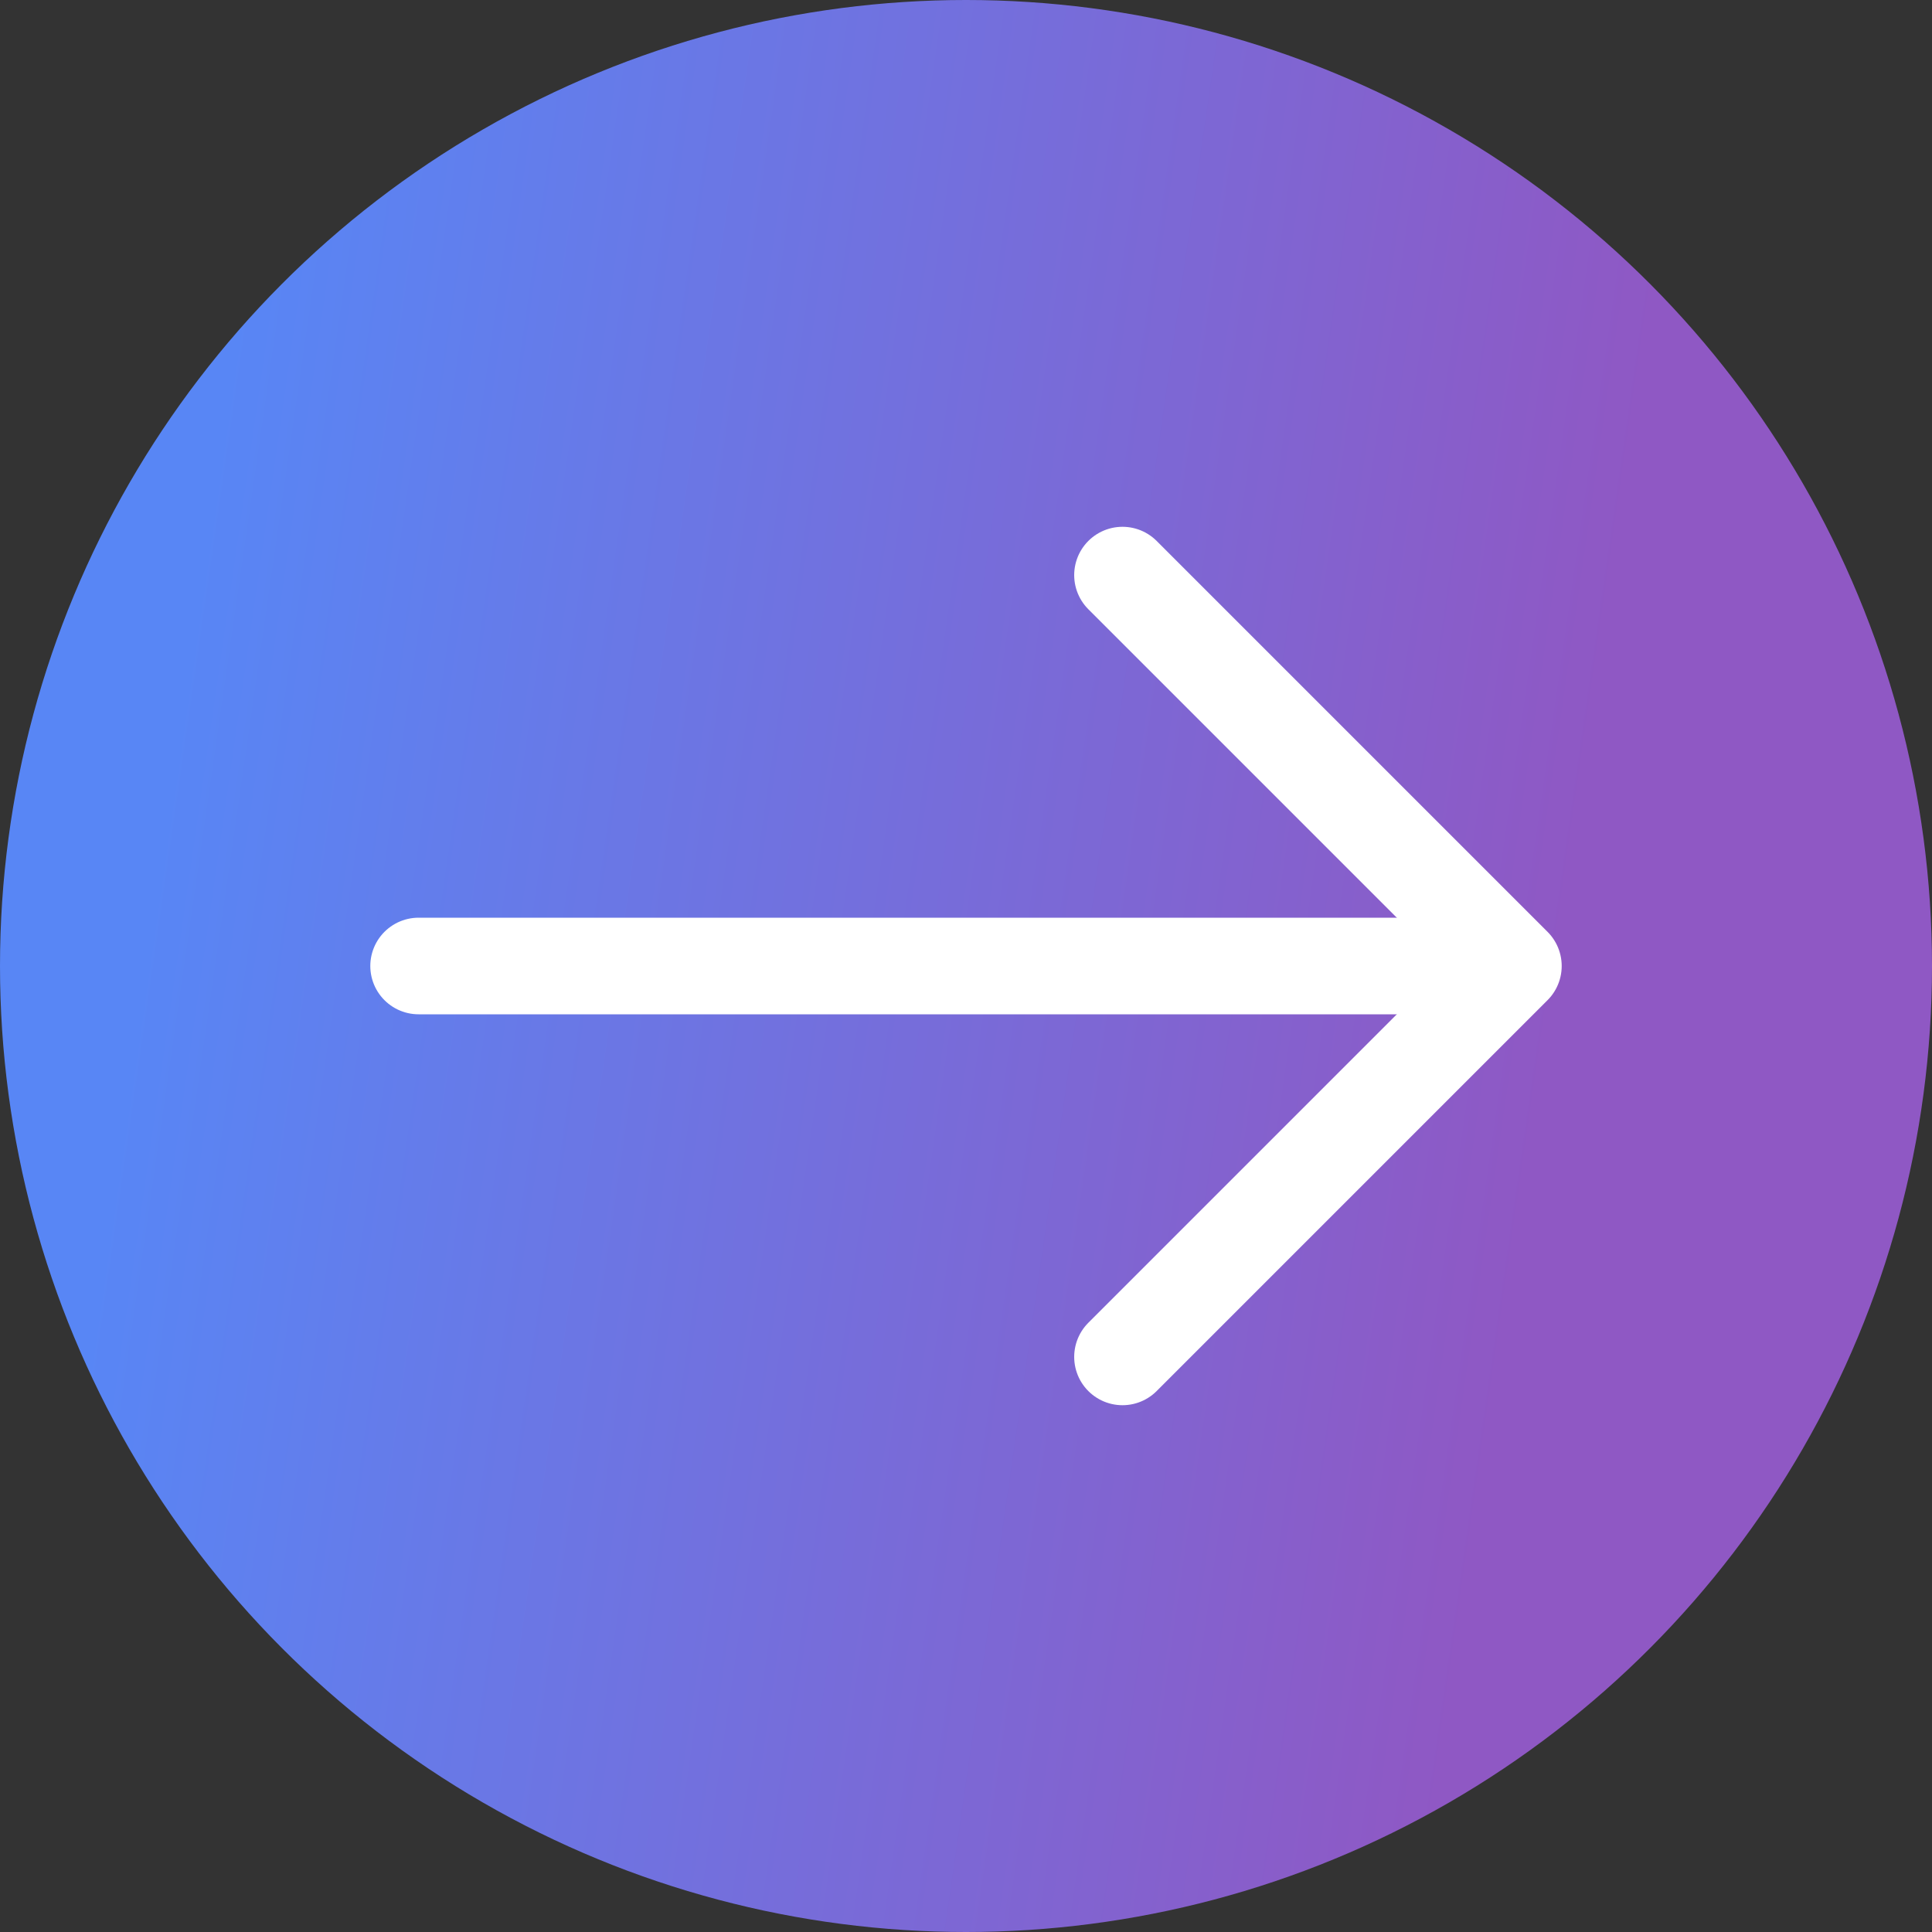
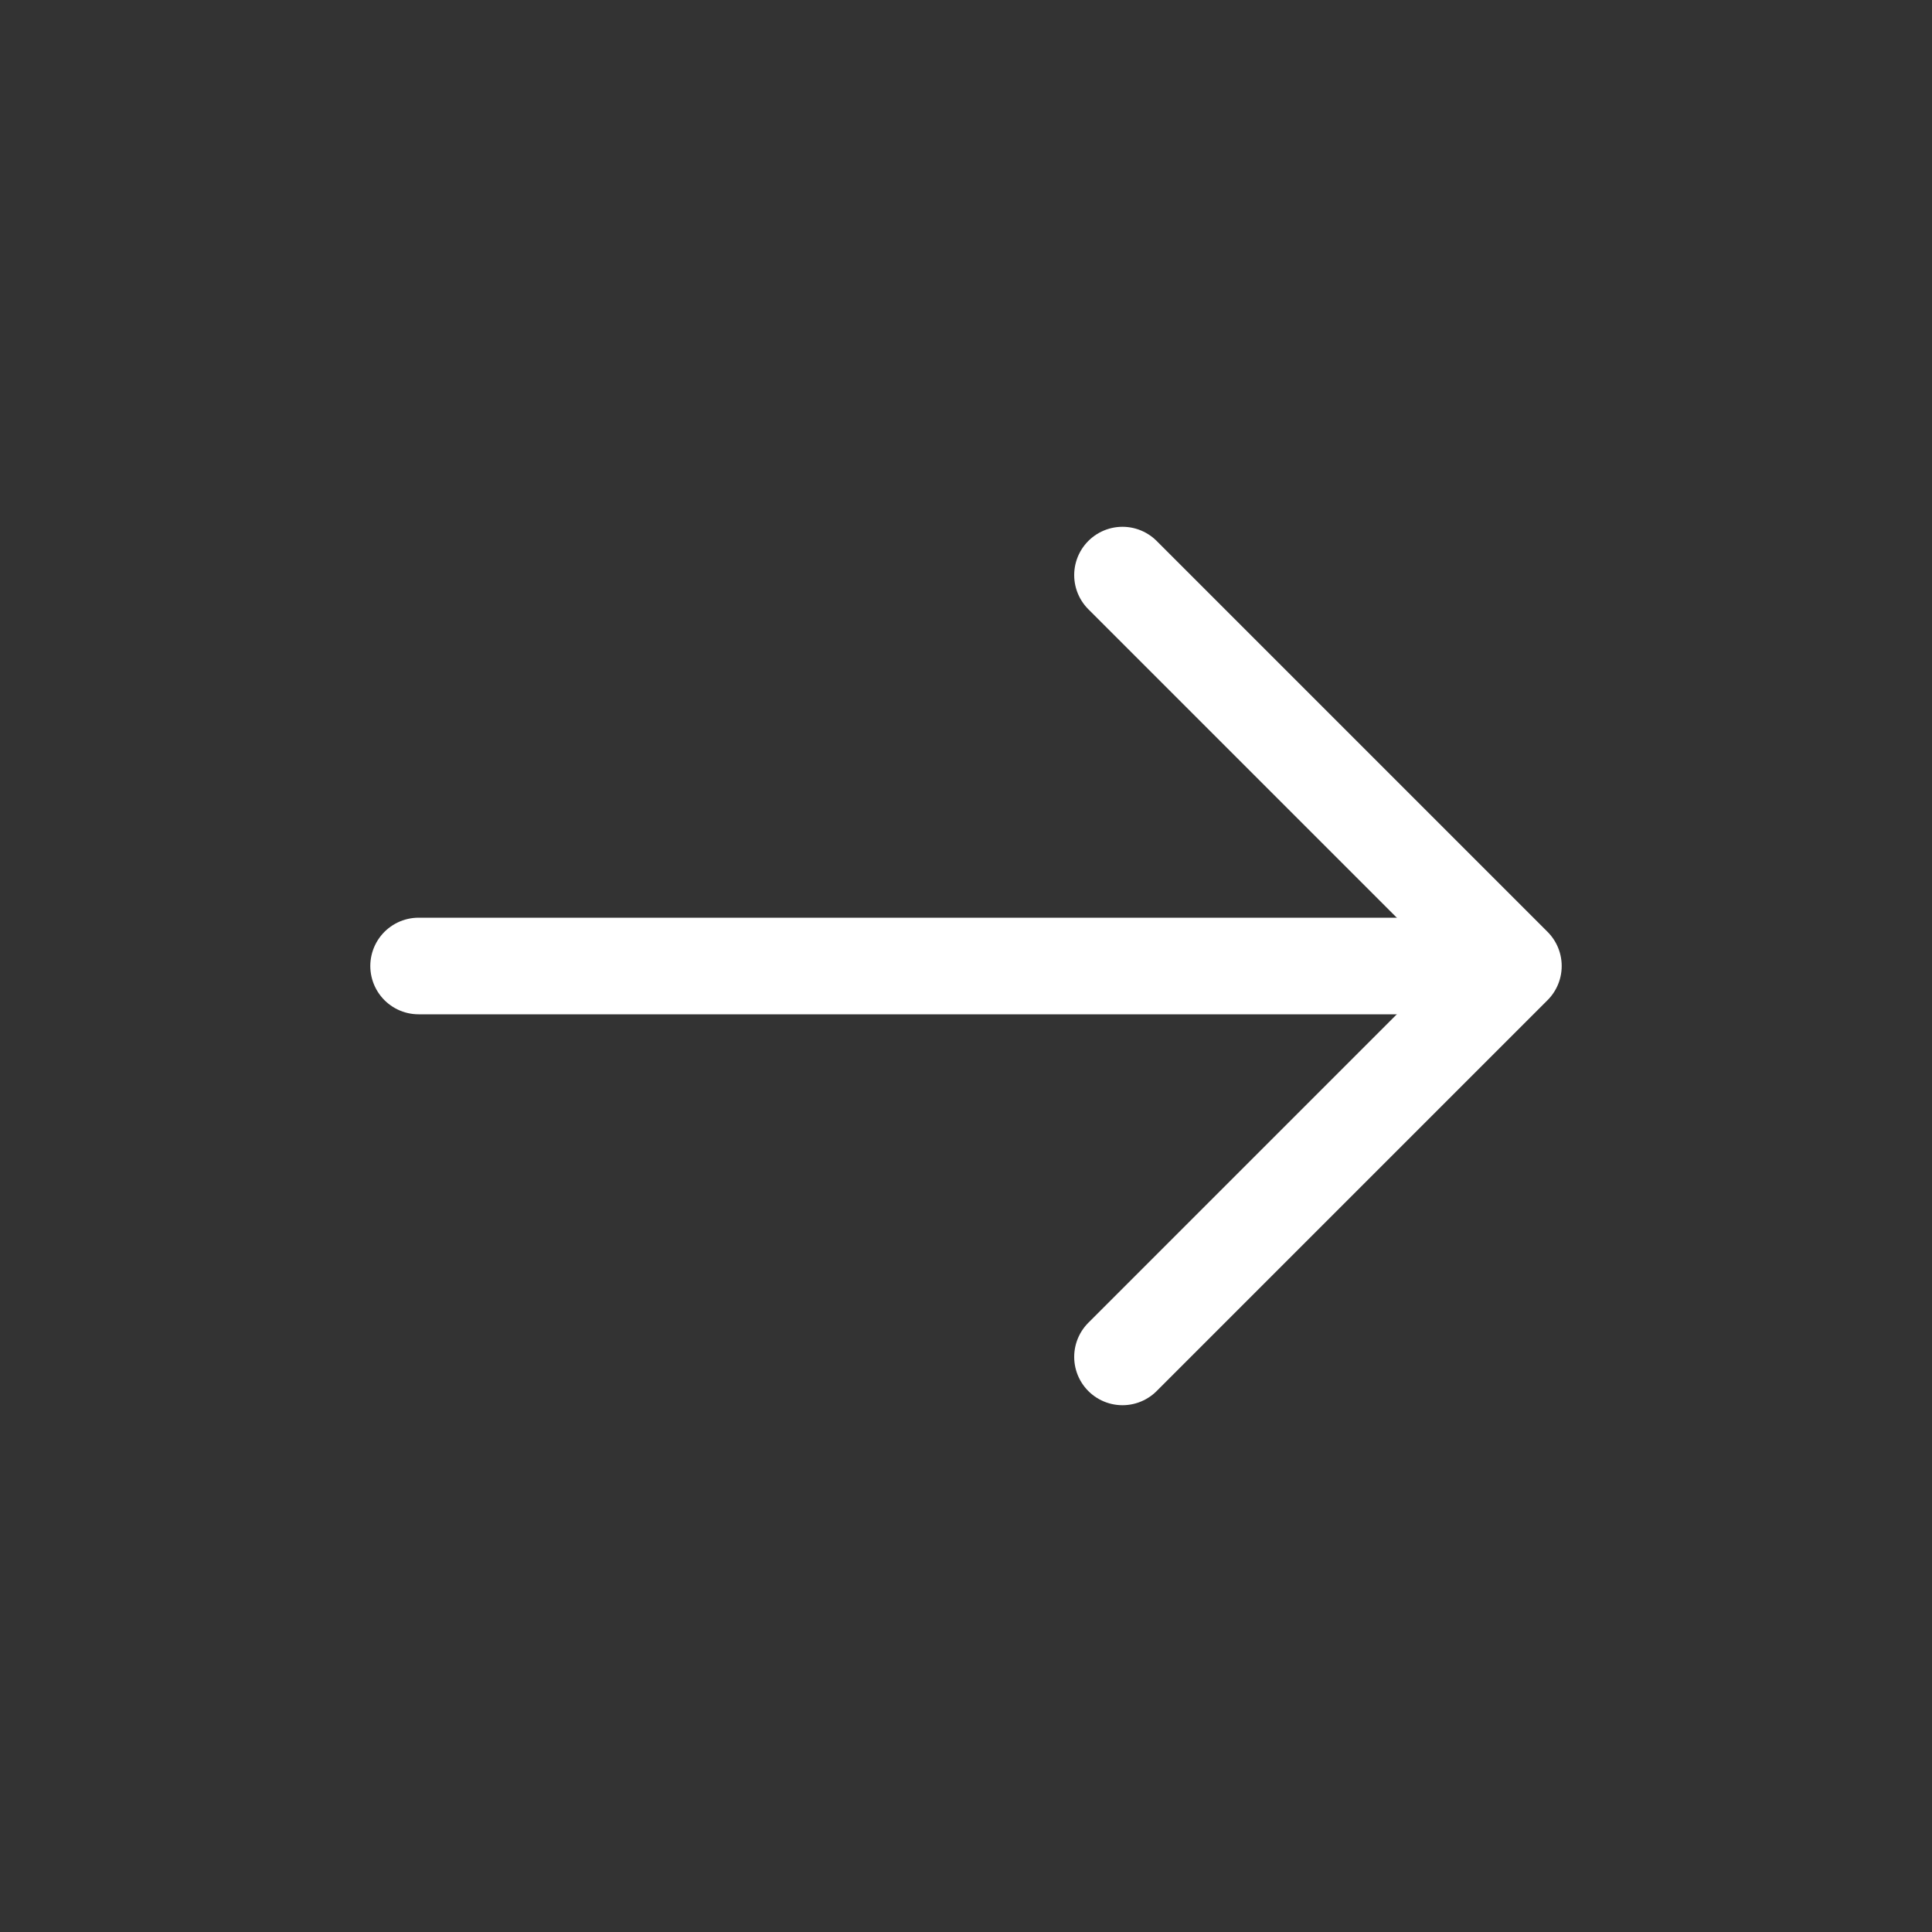
<svg xmlns="http://www.w3.org/2000/svg" width="30" height="30" viewBox="0 0 30 30" fill="none">
  <rect x="0" y="0" width="30" height="30" fill="#333333" stroke="none" />
-   <circle cx="15" cy="15" r="15" fill="url(#paint0_linear_126_3968)" />
  <path d="M17.43 8.93L23.5 15L17.43 21.07" stroke="white" stroke-width="1.5" stroke-miterlimit="10" stroke-linecap="round" stroke-linejoin="round" />
  <path d="M6.5 15H23.33" stroke="white" stroke-width="1.5" stroke-miterlimit="10" stroke-linecap="round" stroke-linejoin="round" />
  <defs>
    <linearGradient id="paint0_linear_126_3968" x1="3.976" y1="2.273" x2="25.661" y2="5.397" gradientUnits="userSpaceOnUse">
      <stop stop-color="#5886F5" />
      <stop offset="1" stop-color="#8F58C4" />
    </linearGradient>
  </defs>
</svg>